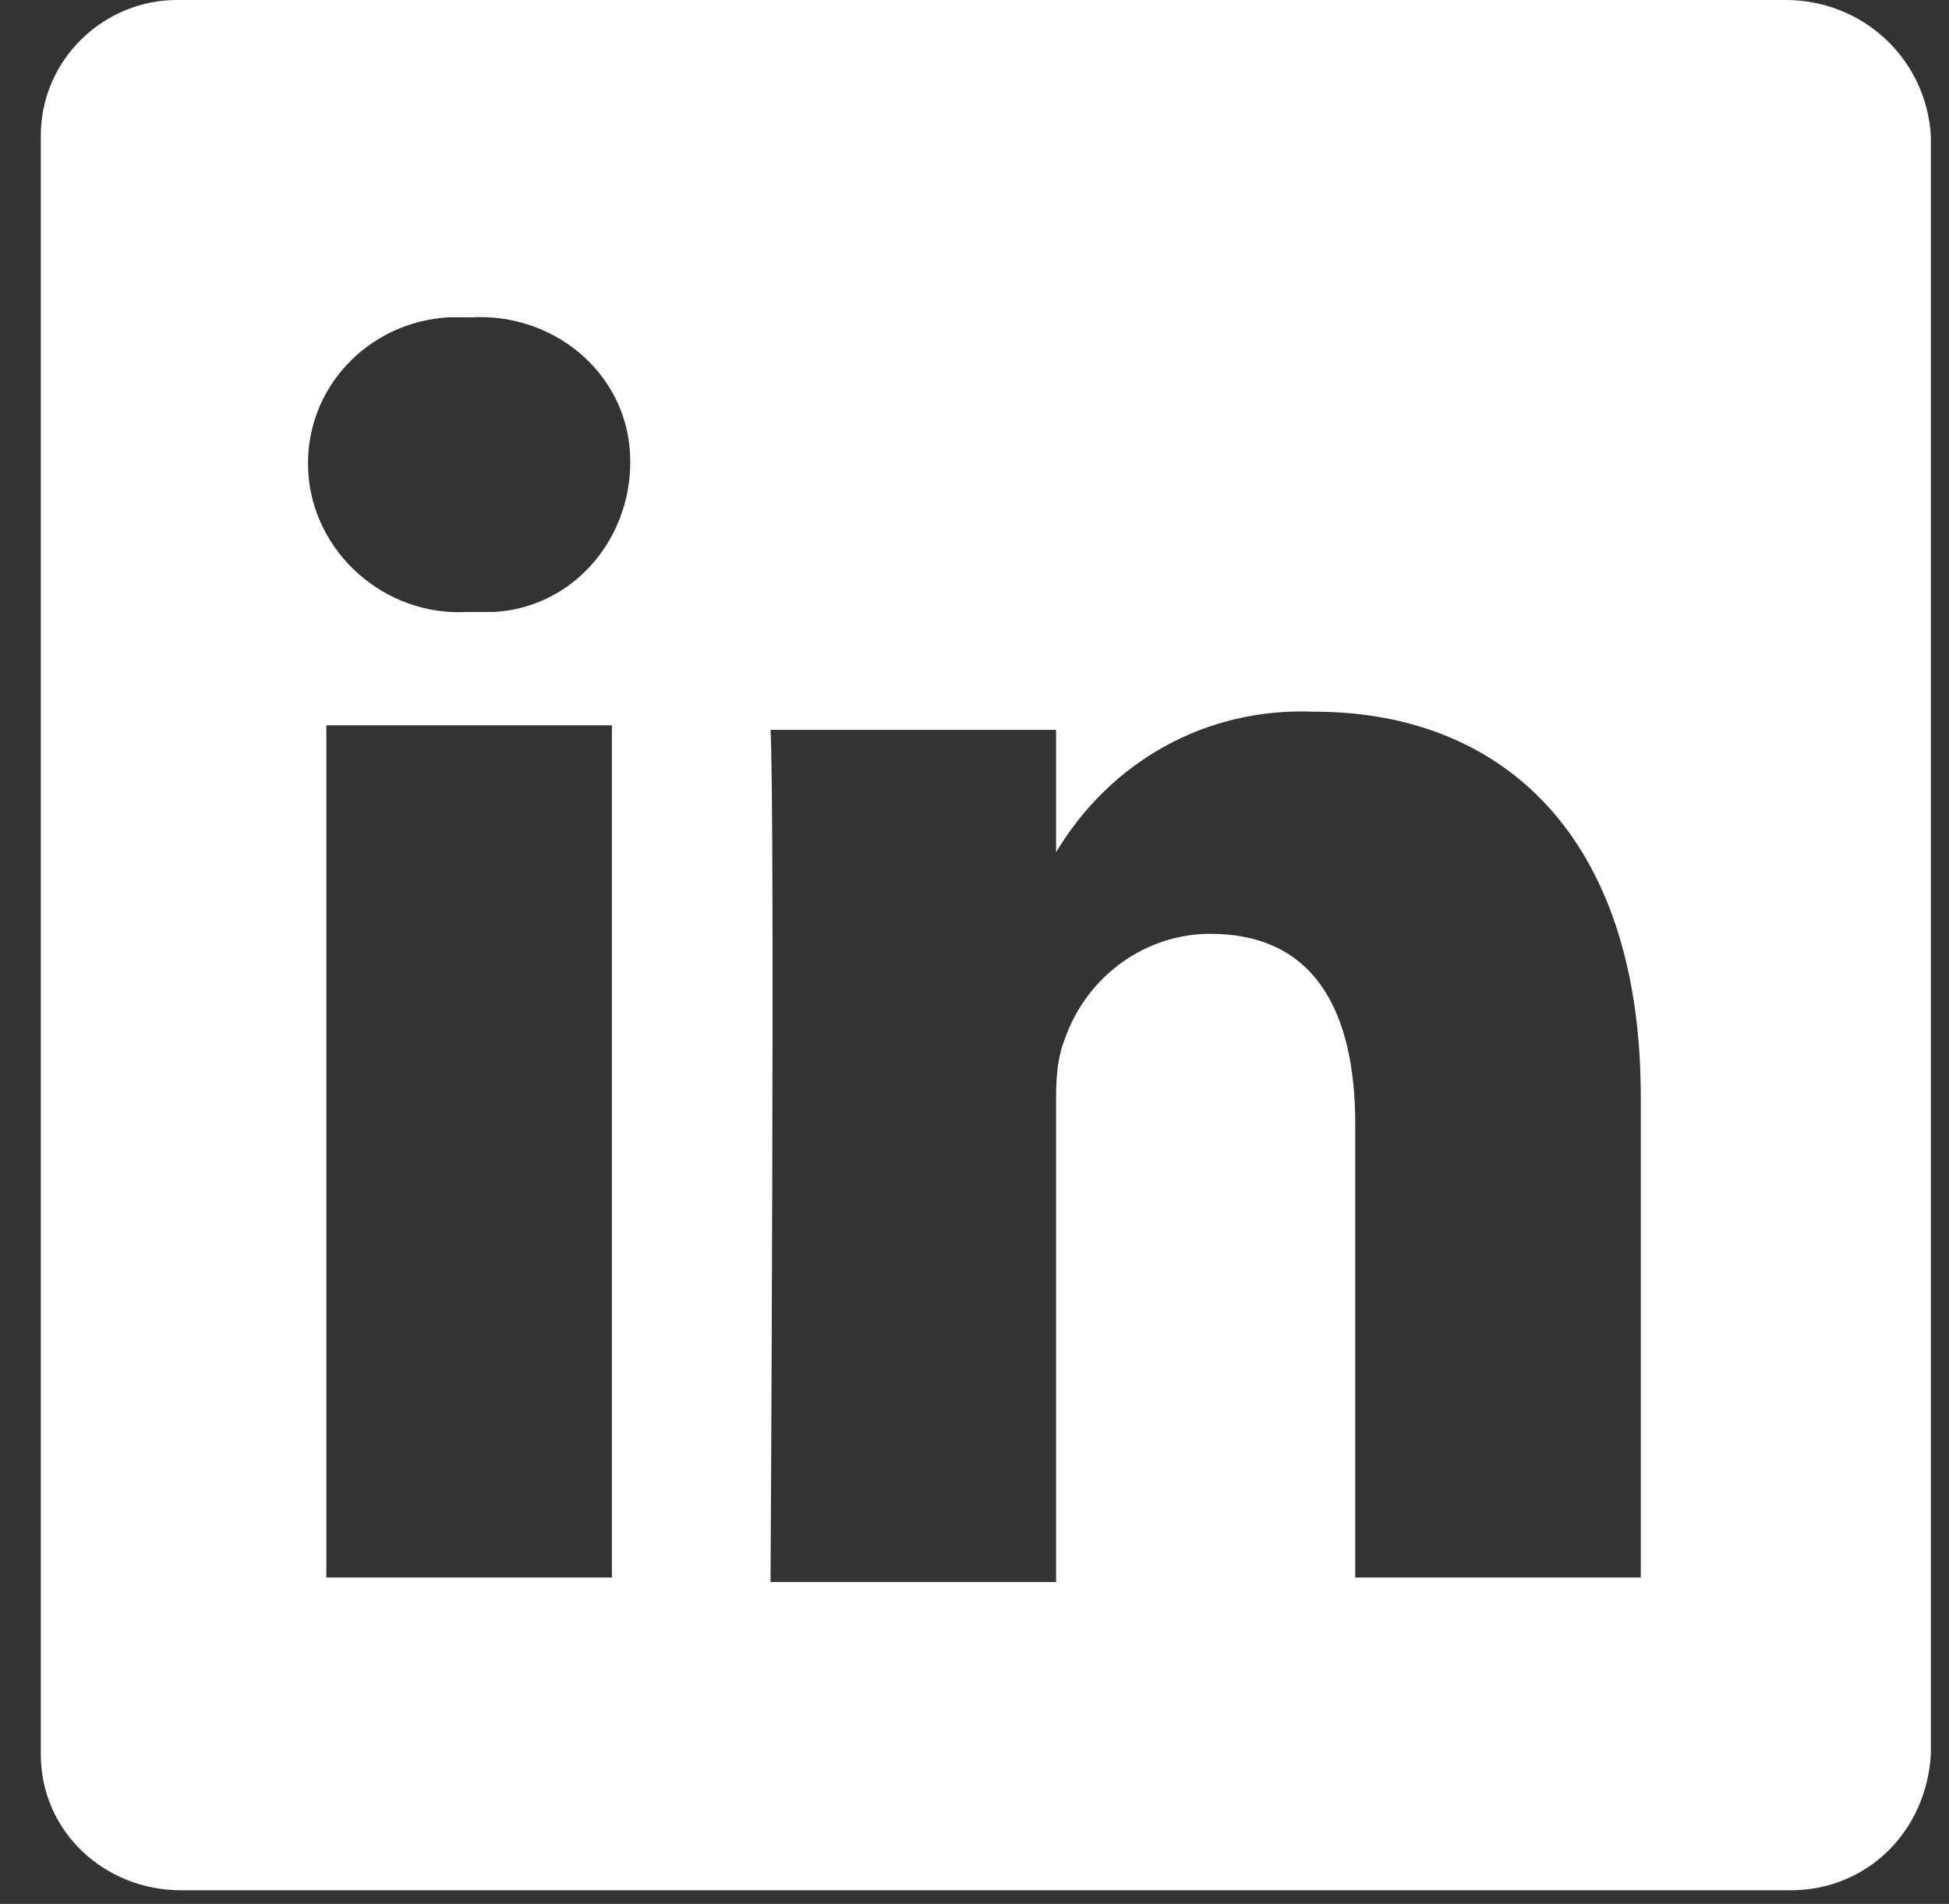
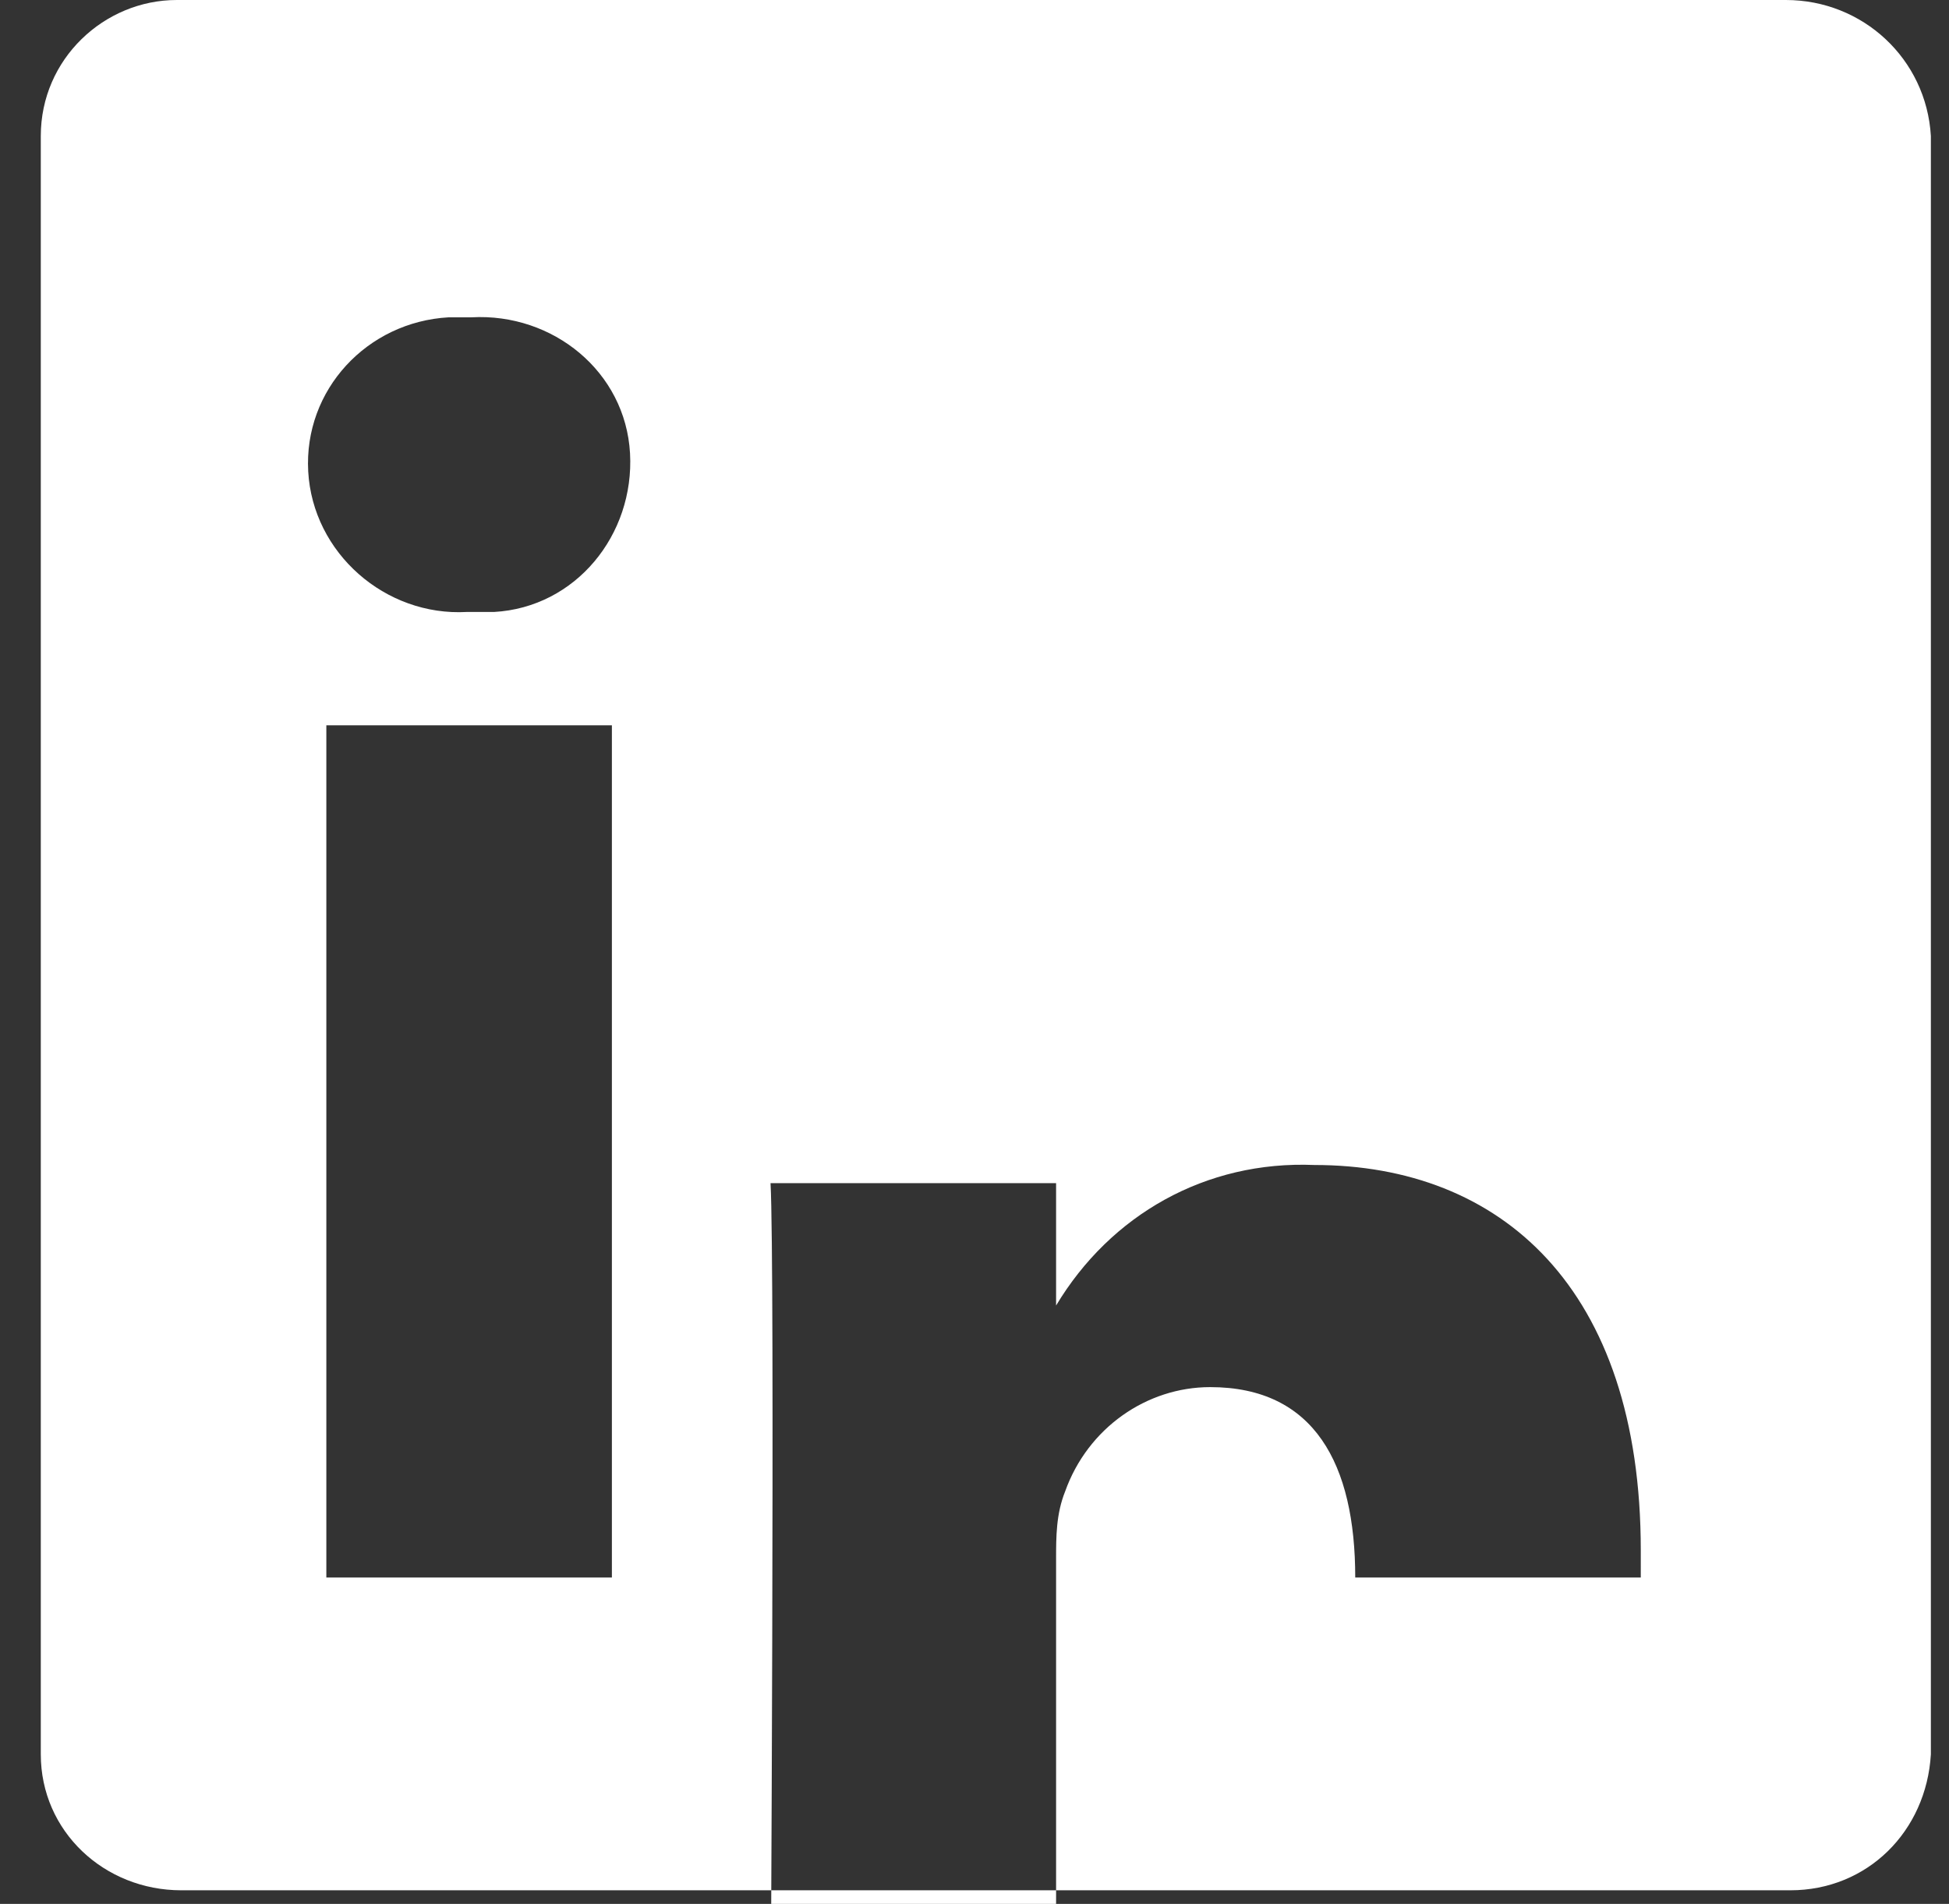
<svg xmlns="http://www.w3.org/2000/svg" version="1.1" id="Layer_1" x="0px" y="0px" viewBox="0 0 43 42" style="enable-background:new 0 0 43 42;" xml:space="preserve">
  <rect x="0" y="0" width="43" height="42" fill="#333333" stroke="none" />
  <style type="text/css">
	.st0{fill-rule:evenodd;clip-rule:evenodd;fill:#FFFFFF;}
</style>
-   <path class="st0" d="M23.2,18.8L23.2,18.8C23.2,18.7,23.2,18.8,23.2,18.8L23.2,18.8z M39.4,0H3.9C2.3,0,0.9,1.3,0.9,3c0,0,0,0,0,0  v35.7c0,1.7,1.4,3,3.1,3c0,0,0,0,0,0h35.5c1.7,0,3-1.3,3.1-3V3C42.5,1.3,41.1,0,39.4,0z M13.5,34.8H7.2V16h6.3V34.8z M10.3,13.5  L10.3,13.5c-1.8,0.1-3.4-1.3-3.5-3.1S8.1,7.1,9.9,7c0.2,0,0.3,0,0.5,0c1.8-0.1,3.4,1.2,3.5,3s-1.2,3.4-3,3.5  C10.7,13.5,10.5,13.5,10.3,13.5z M36.2,34.8h-6.3V24.8c0-2.5-0.9-4.2-3.2-4.2c-1.4,0-2.7,0.9-3.2,2.3c-0.2,0.5-0.2,1-0.2,1.5v10.5  H17c0,0,0.1-17,0-18.8h6.3v2.7c1.2-2,3.3-3.2,5.7-3.1c4.1,0,7.2,2.7,7.2,8.5L36.2,34.8L36.2,34.8z" />
+   <path class="st0" d="M23.2,18.8L23.2,18.8C23.2,18.7,23.2,18.8,23.2,18.8L23.2,18.8z M39.4,0H3.9C2.3,0,0.9,1.3,0.9,3c0,0,0,0,0,0  v35.7c0,1.7,1.4,3,3.1,3c0,0,0,0,0,0h35.5c1.7,0,3-1.3,3.1-3V3C42.5,1.3,41.1,0,39.4,0z M13.5,34.8H7.2V16h6.3V34.8z M10.3,13.5  L10.3,13.5c-1.8,0.1-3.4-1.3-3.5-3.1S8.1,7.1,9.9,7c0.2,0,0.3,0,0.5,0c1.8-0.1,3.4,1.2,3.5,3s-1.2,3.4-3,3.5  C10.7,13.5,10.5,13.5,10.3,13.5z M36.2,34.8h-6.3c0-2.5-0.9-4.2-3.2-4.2c-1.4,0-2.7,0.9-3.2,2.3c-0.2,0.5-0.2,1-0.2,1.5v10.5  H17c0,0,0.1-17,0-18.8h6.3v2.7c1.2-2,3.3-3.2,5.7-3.1c4.1,0,7.2,2.7,7.2,8.5L36.2,34.8L36.2,34.8z" />
</svg>